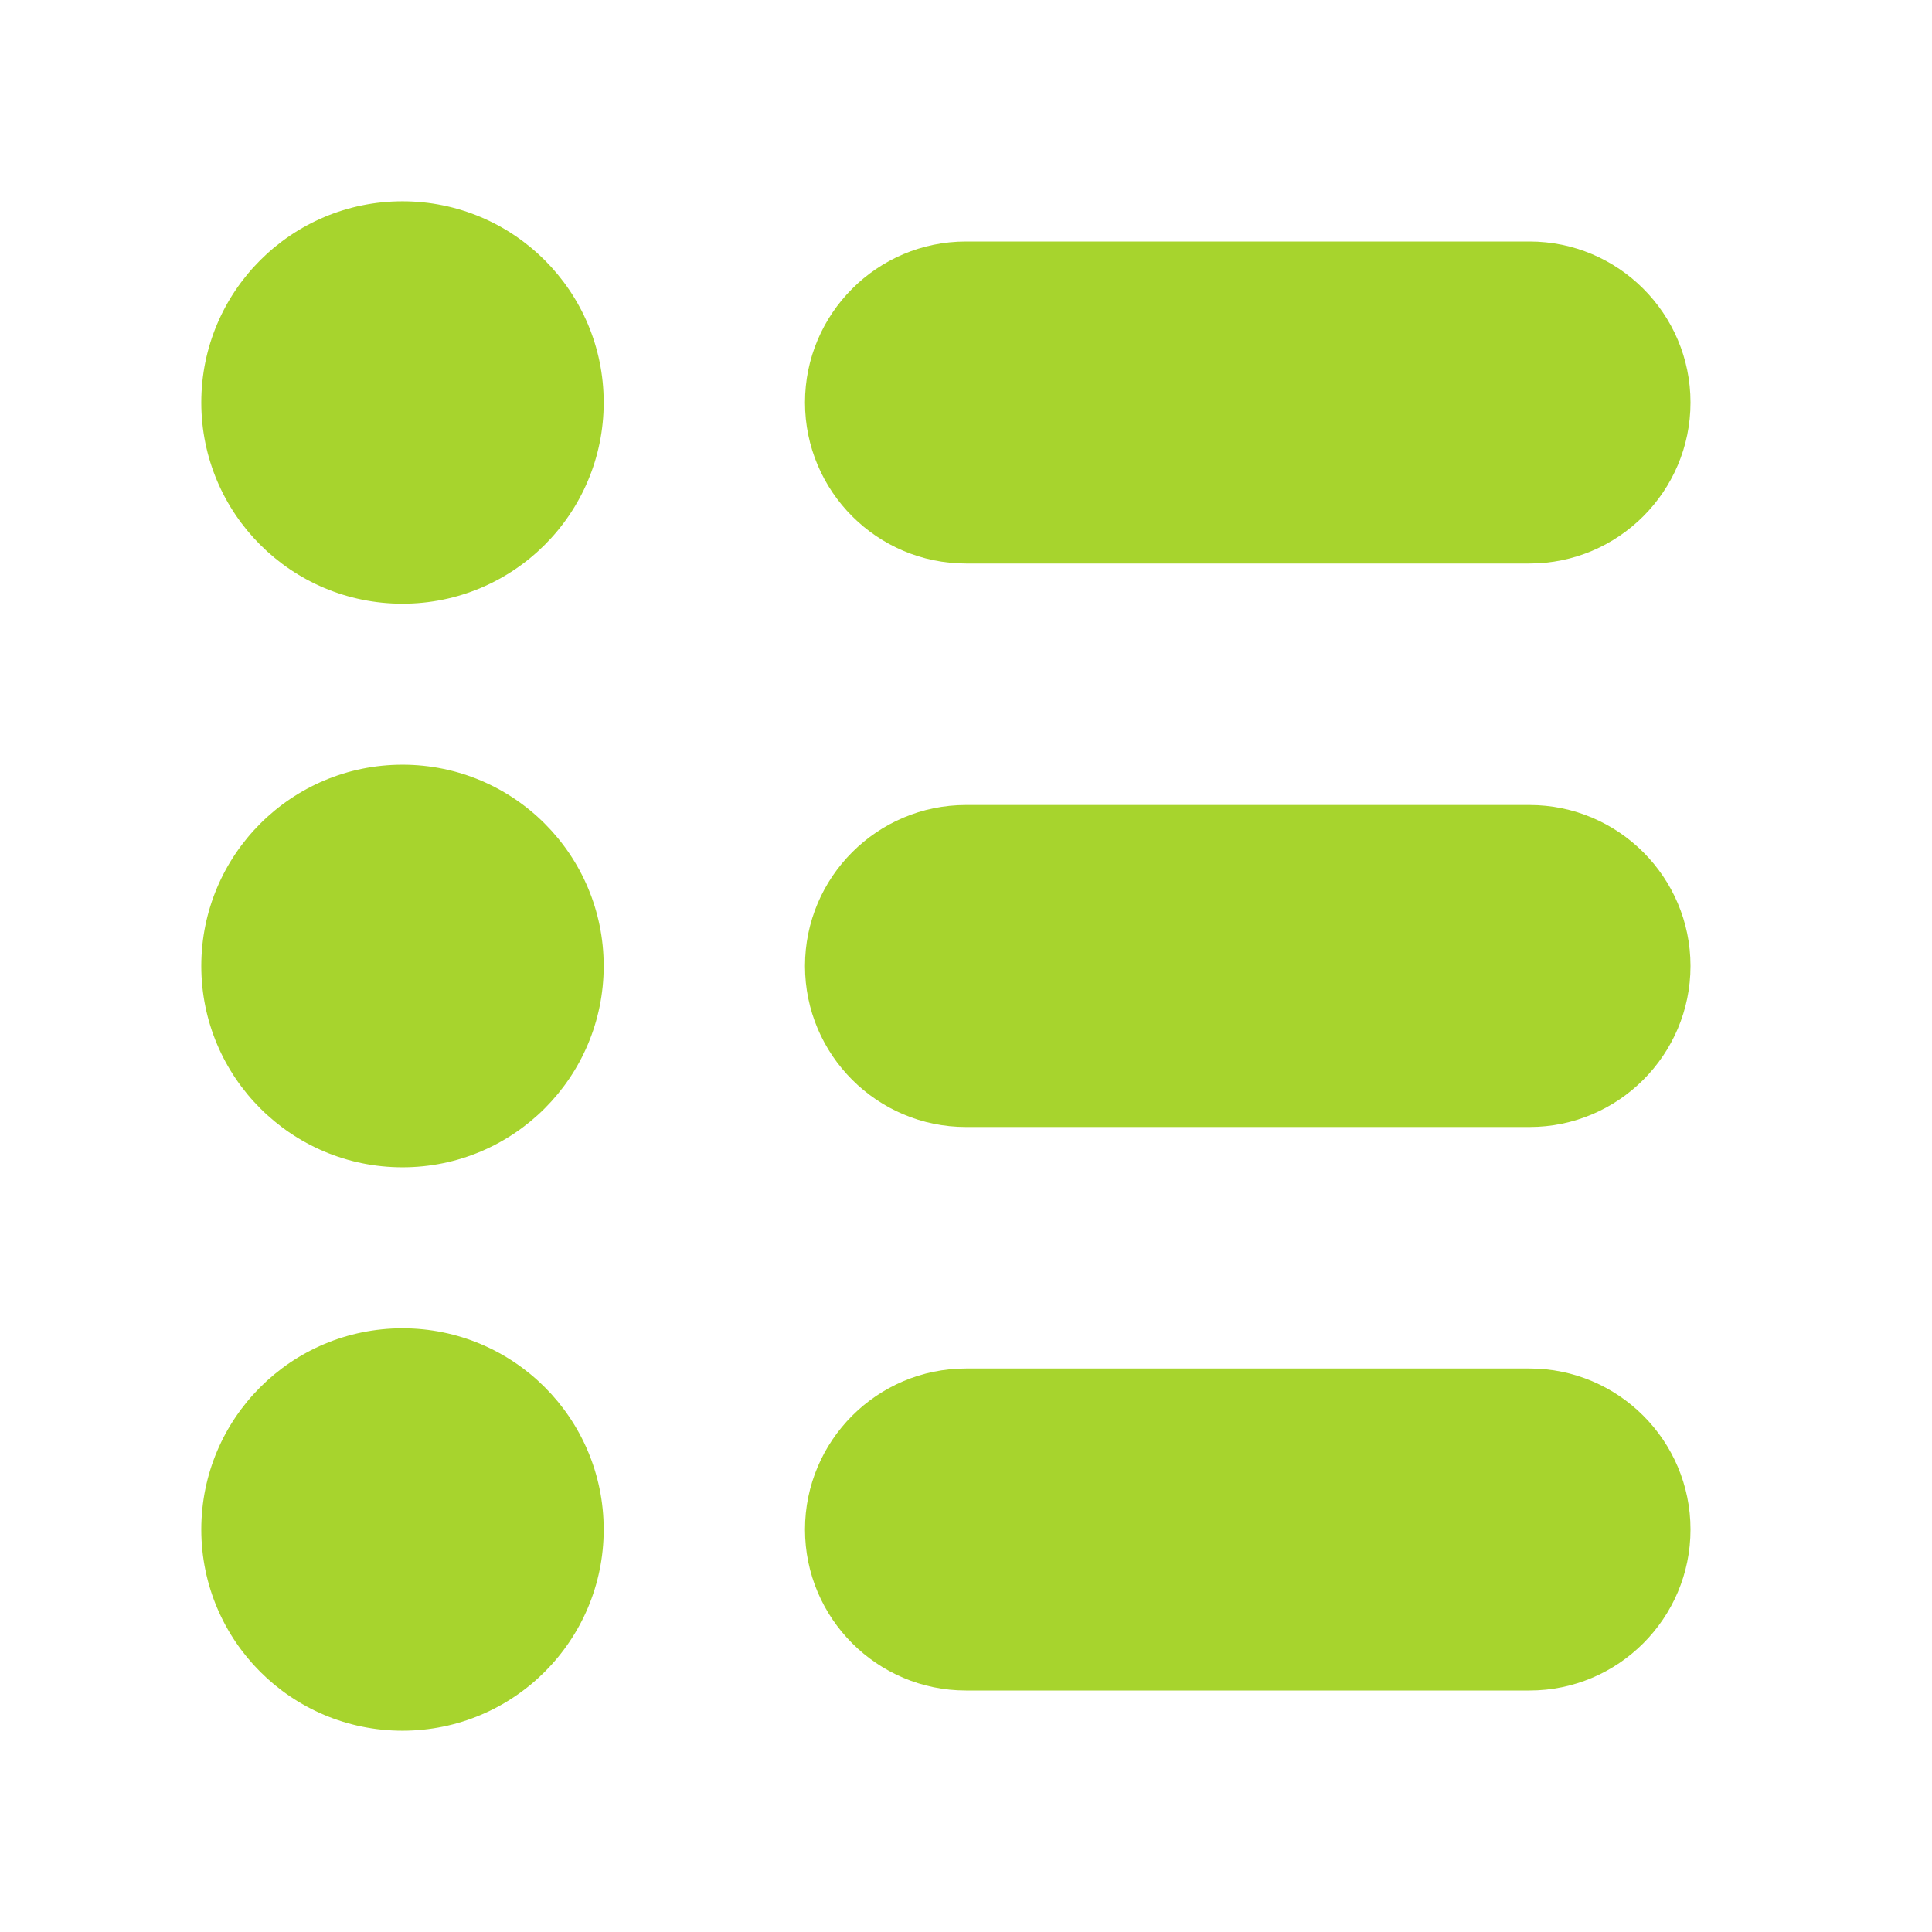
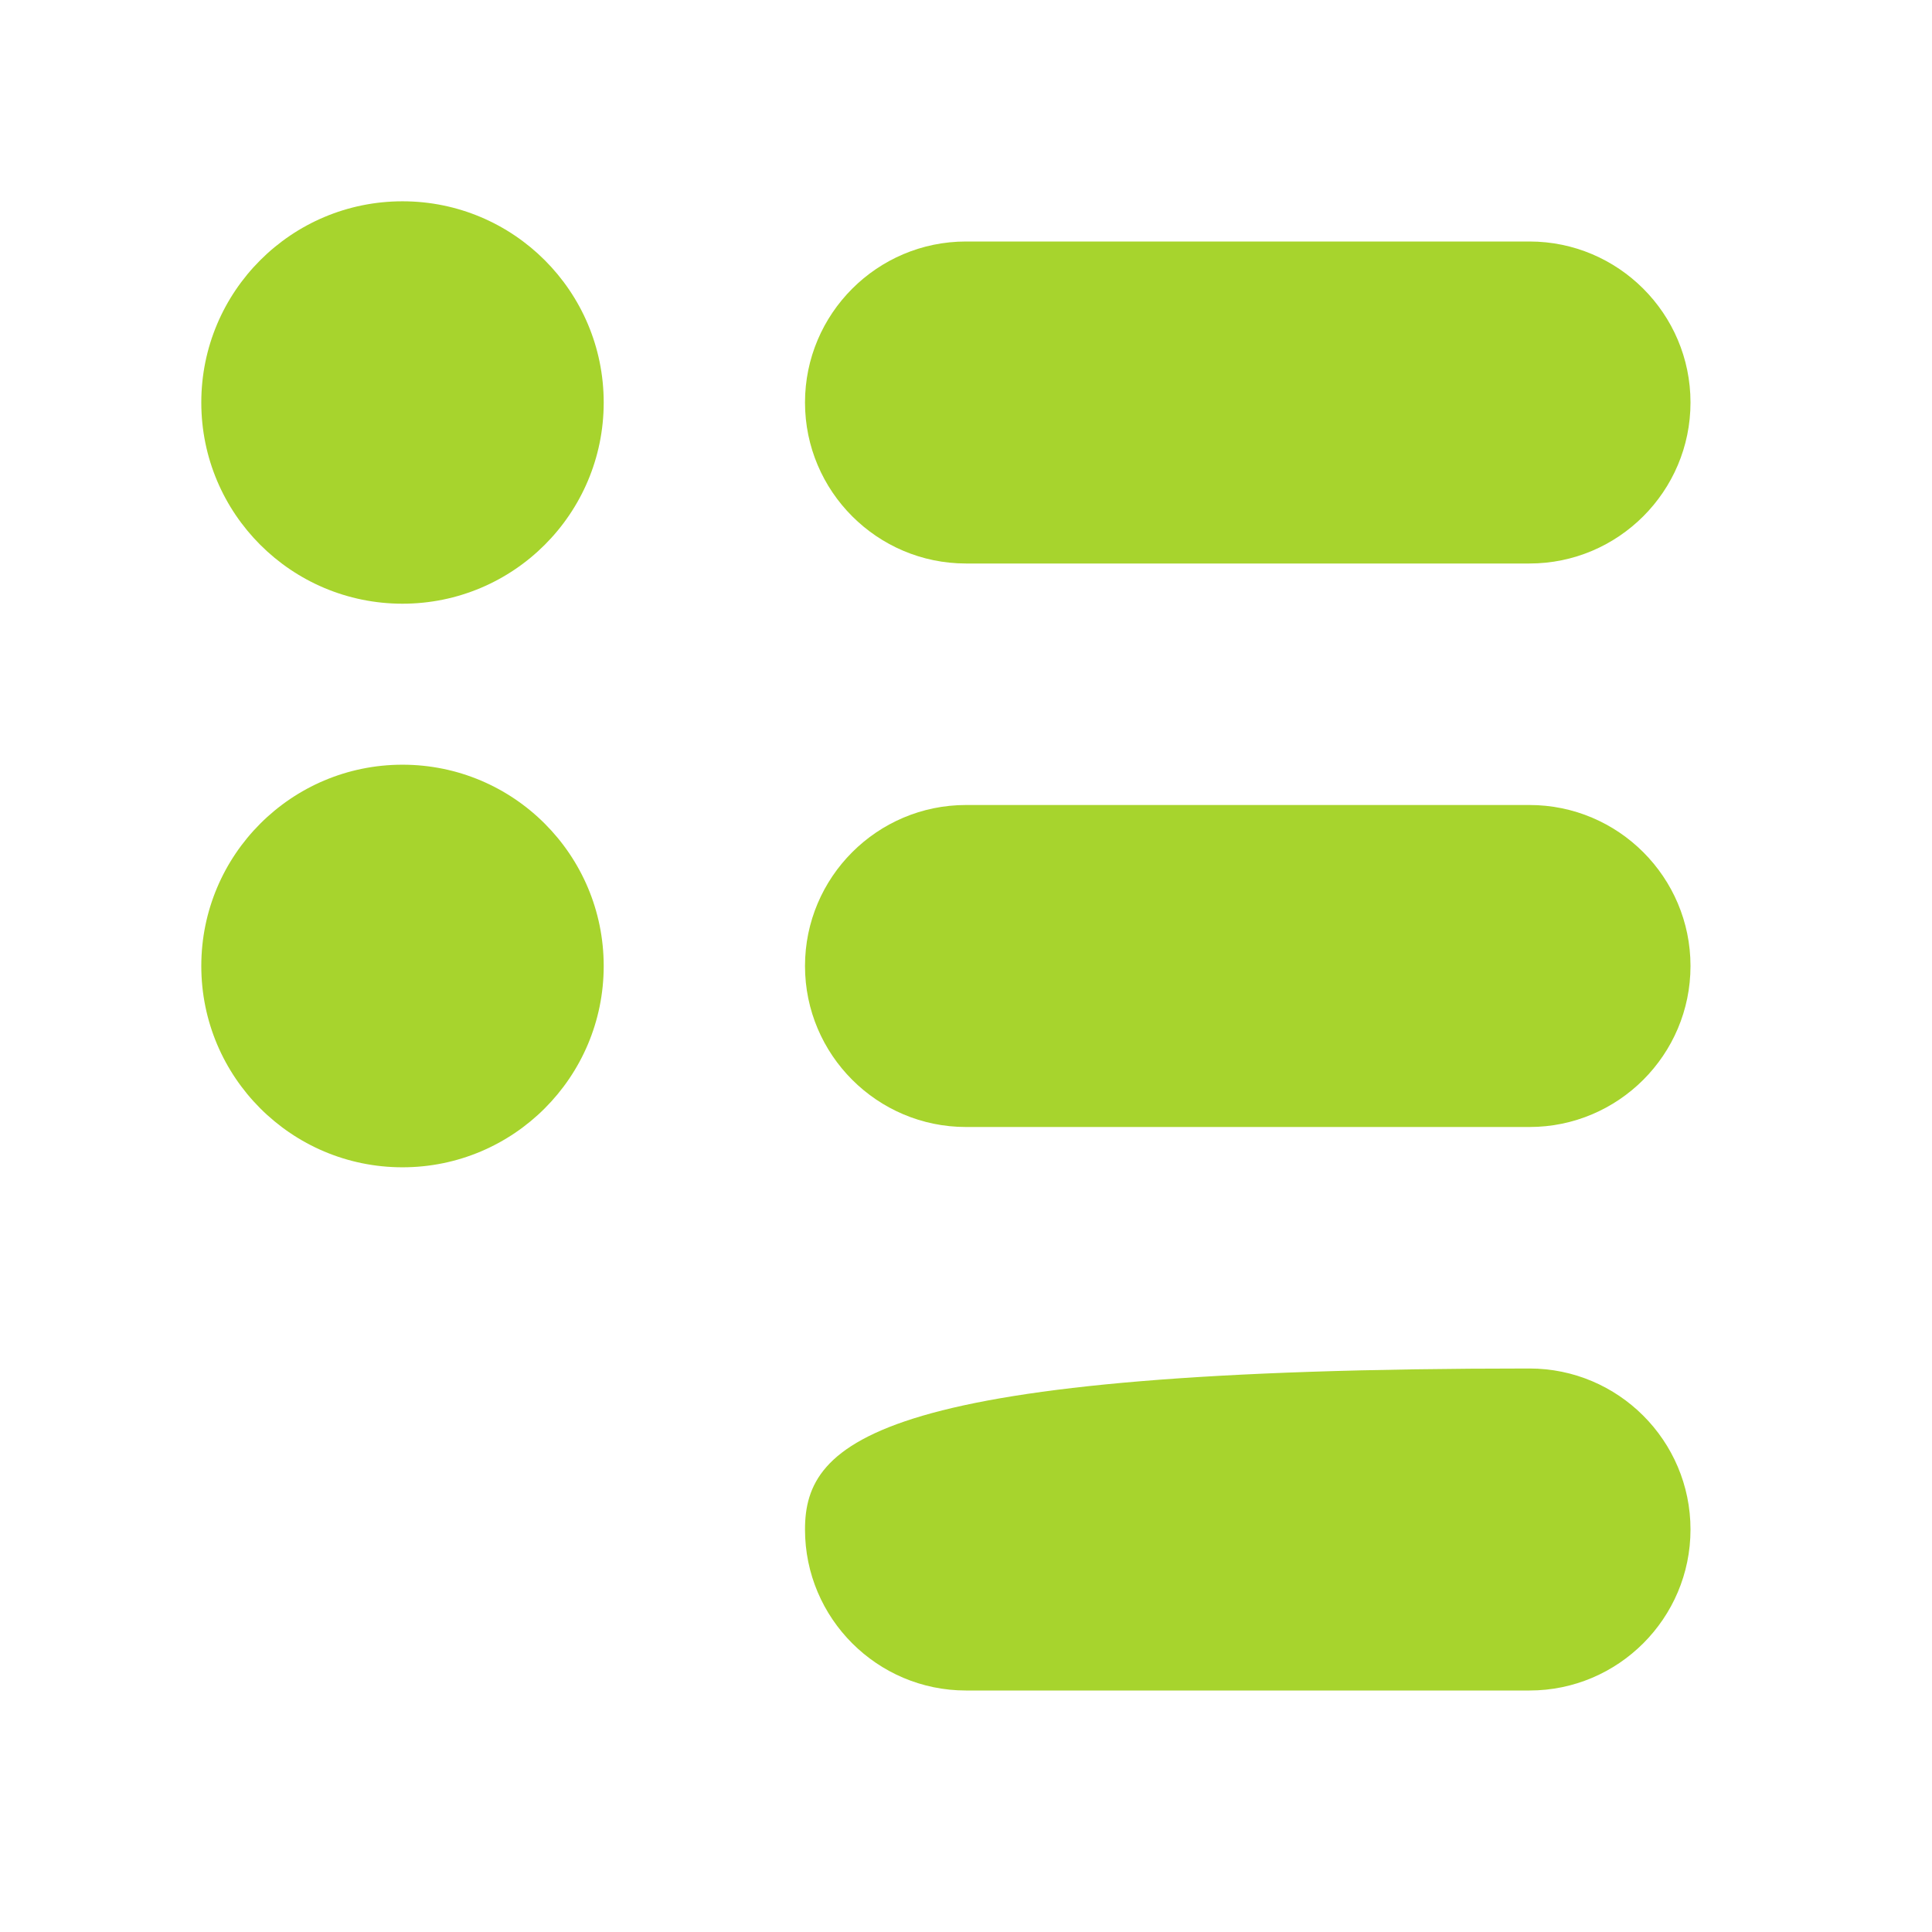
<svg xmlns="http://www.w3.org/2000/svg" width="21" height="21" viewBox="0 0 21 21" fill="none">
-   <path d="M16.625 14.875H10.5C9.535 14.875 8.75 15.66 8.75 16.625C8.75 17.59 9.535 18.375 10.5 18.375H16.625C17.59 18.375 18.375 17.59 18.375 16.625C18.375 15.66 17.59 14.875 16.625 14.875ZM16.625 8.75H10.5C9.535 8.75 8.75 9.535 8.75 10.5C8.75 11.465 9.535 12.25 10.5 12.25H16.625C17.59 12.25 18.375 11.465 18.375 10.5C18.375 9.535 17.59 8.75 16.625 8.75ZM16.625 2.625H10.5C9.535 2.625 8.75 3.41 8.75 4.375C8.75 5.34 9.535 6.125 10.5 6.125H16.625C17.59 6.125 18.375 5.34 18.375 4.375C18.375 3.41 17.59 2.625 16.625 2.625Z" fill="#A7D42D" />
-   <path d="M4.375 18.812C5.583 18.812 6.562 17.833 6.562 16.625C6.562 15.417 5.583 14.438 4.375 14.438C3.167 14.438 2.188 15.417 2.188 16.625C2.188 17.833 3.167 18.812 4.375 18.812Z" fill="#A7D42D" />
+   <path d="M16.625 14.875C9.535 14.875 8.75 15.66 8.75 16.625C8.75 17.59 9.535 18.375 10.5 18.375H16.625C17.59 18.375 18.375 17.59 18.375 16.625C18.375 15.66 17.59 14.875 16.625 14.875ZM16.625 8.75H10.5C9.535 8.75 8.75 9.535 8.75 10.5C8.75 11.465 9.535 12.25 10.5 12.25H16.625C17.59 12.25 18.375 11.465 18.375 10.5C18.375 9.535 17.59 8.75 16.625 8.75ZM16.625 2.625H10.5C9.535 2.625 8.75 3.41 8.75 4.375C8.75 5.34 9.535 6.125 10.5 6.125H16.625C17.59 6.125 18.375 5.34 18.375 4.375C18.375 3.41 17.59 2.625 16.625 2.625Z" fill="#A7D42D" />
  <path d="M4.375 12.688C5.583 12.688 6.562 11.708 6.562 10.5C6.562 9.292 5.583 8.312 4.375 8.312C3.167 8.312 2.188 9.292 2.188 10.5C2.188 11.708 3.167 12.688 4.375 12.688Z" fill="#A7D42D" />
  <path d="M4.375 6.562C5.583 6.562 6.562 5.583 6.562 4.375C6.562 3.167 5.583 2.188 4.375 2.188C3.167 2.188 2.188 3.167 2.188 4.375C2.188 5.583 3.167 6.562 4.375 6.562Z" fill="#A7D42D" />
</svg>